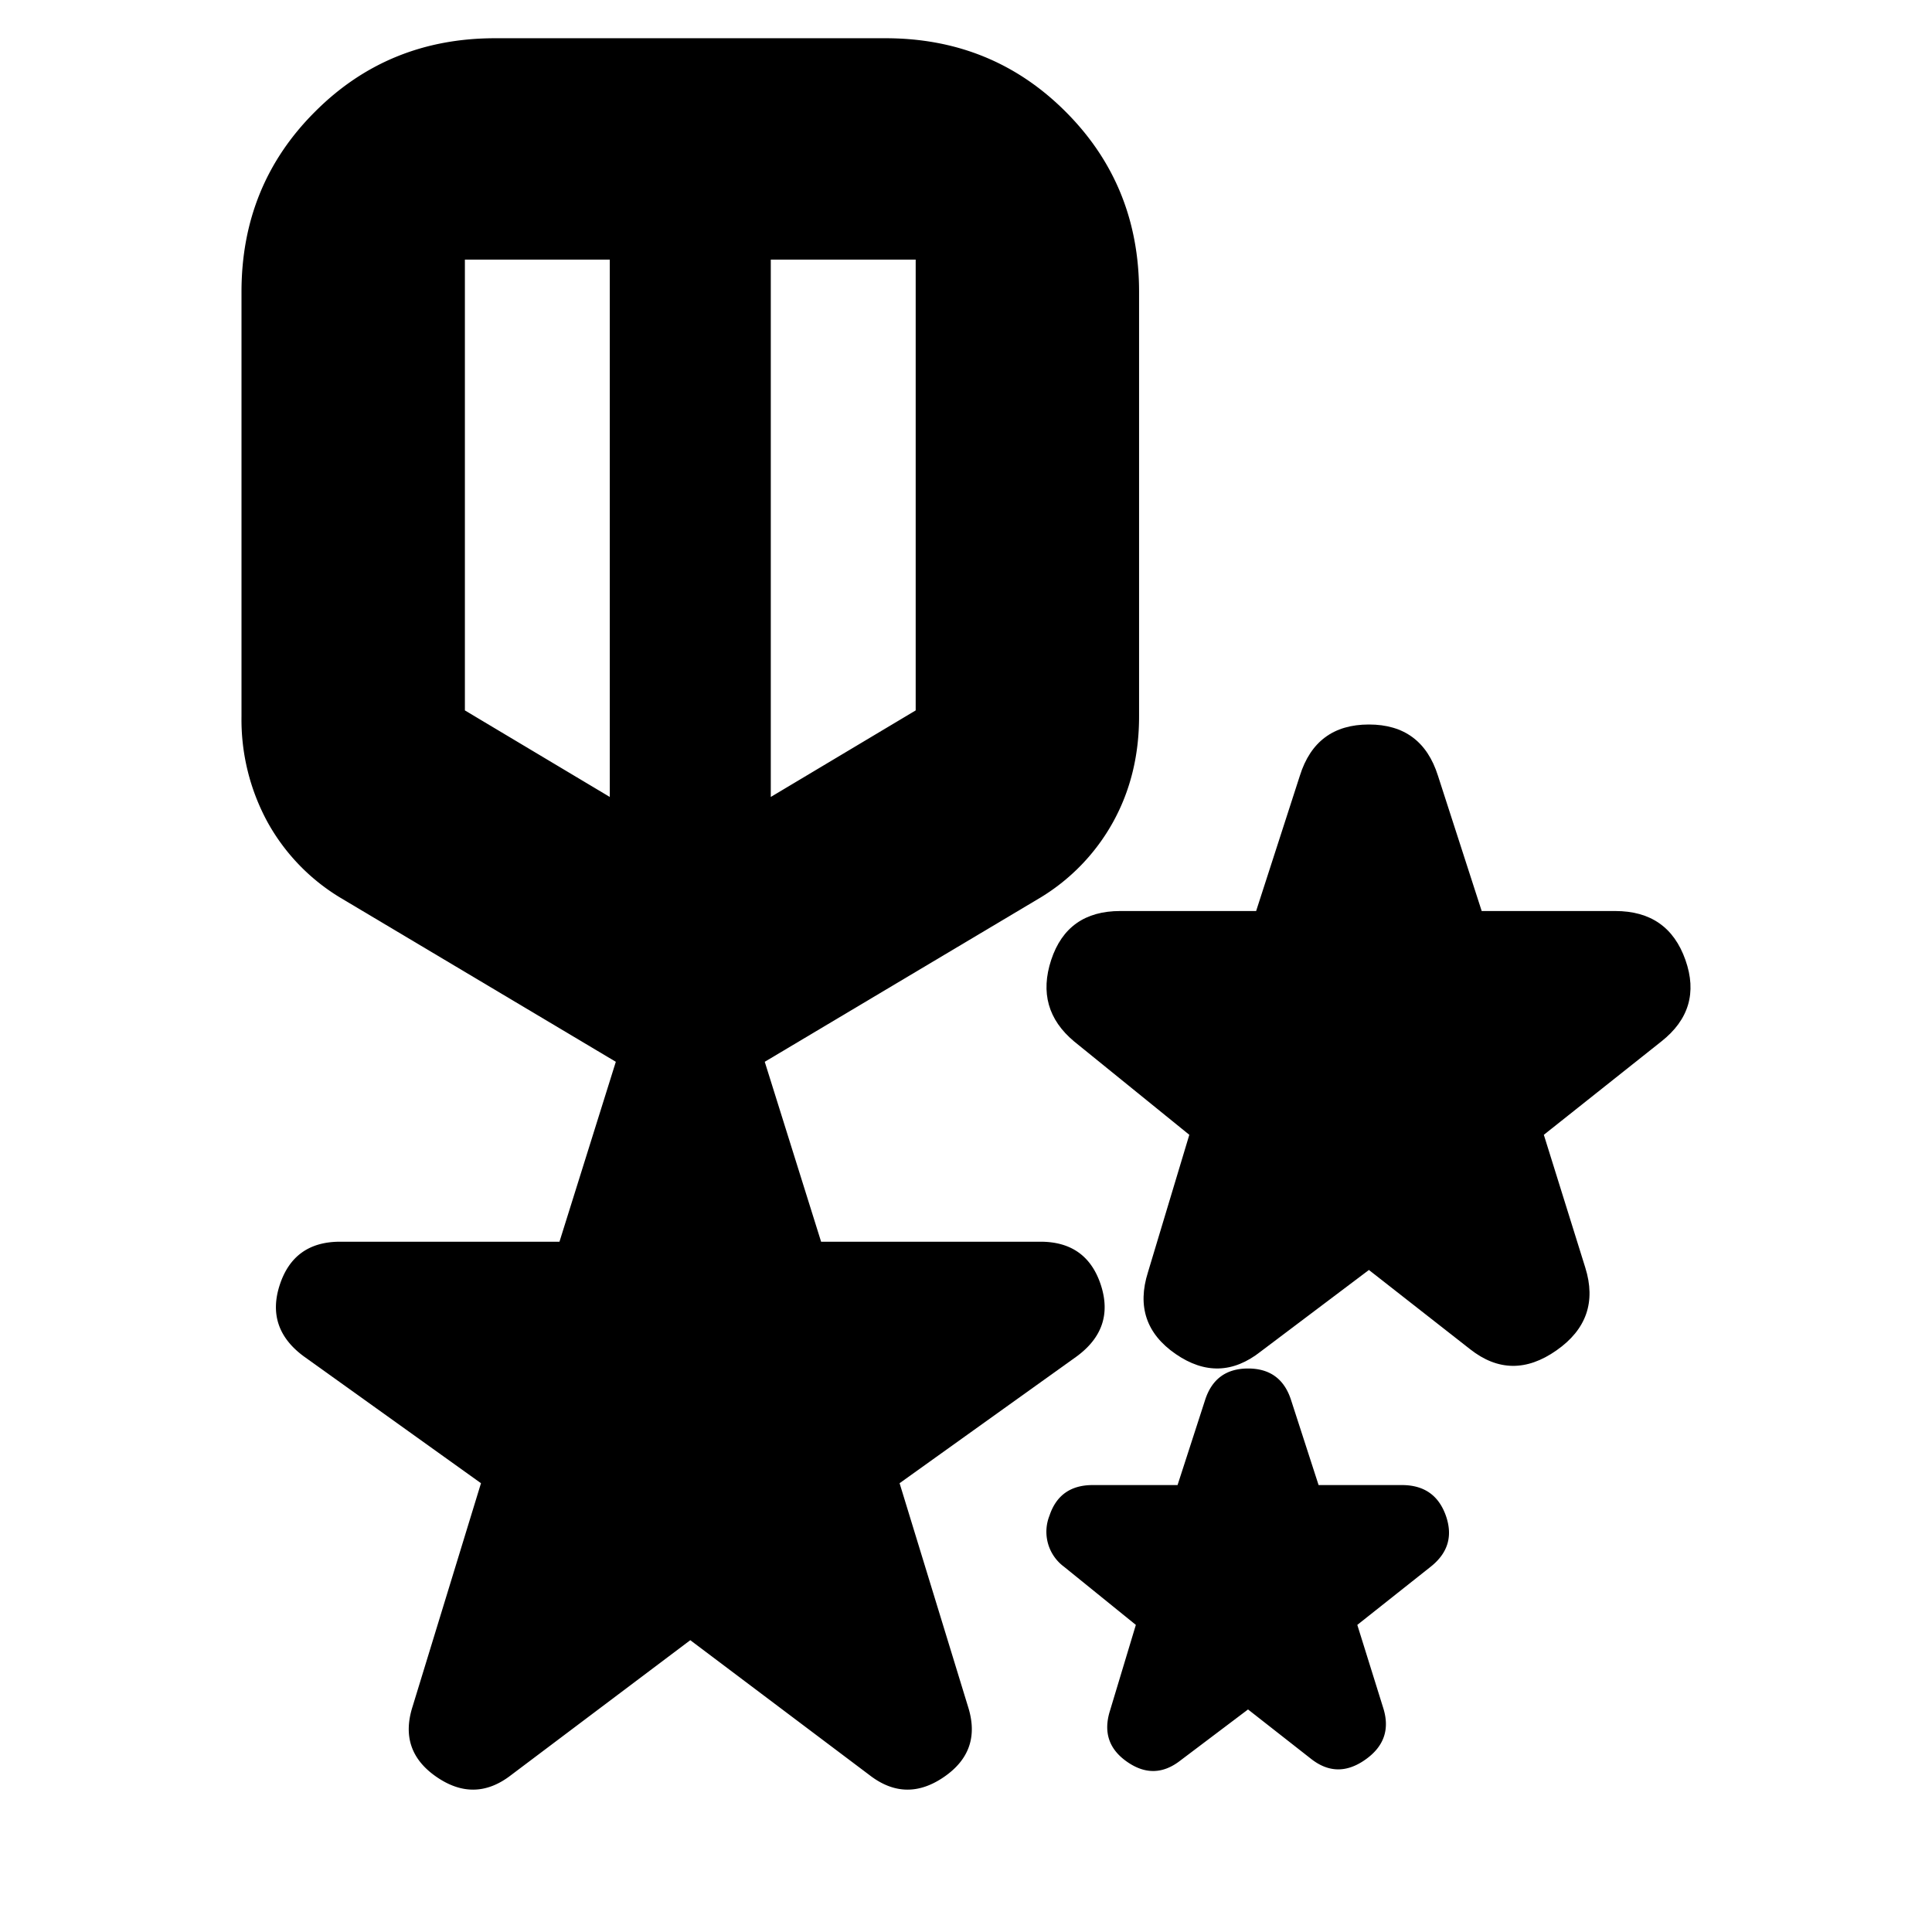
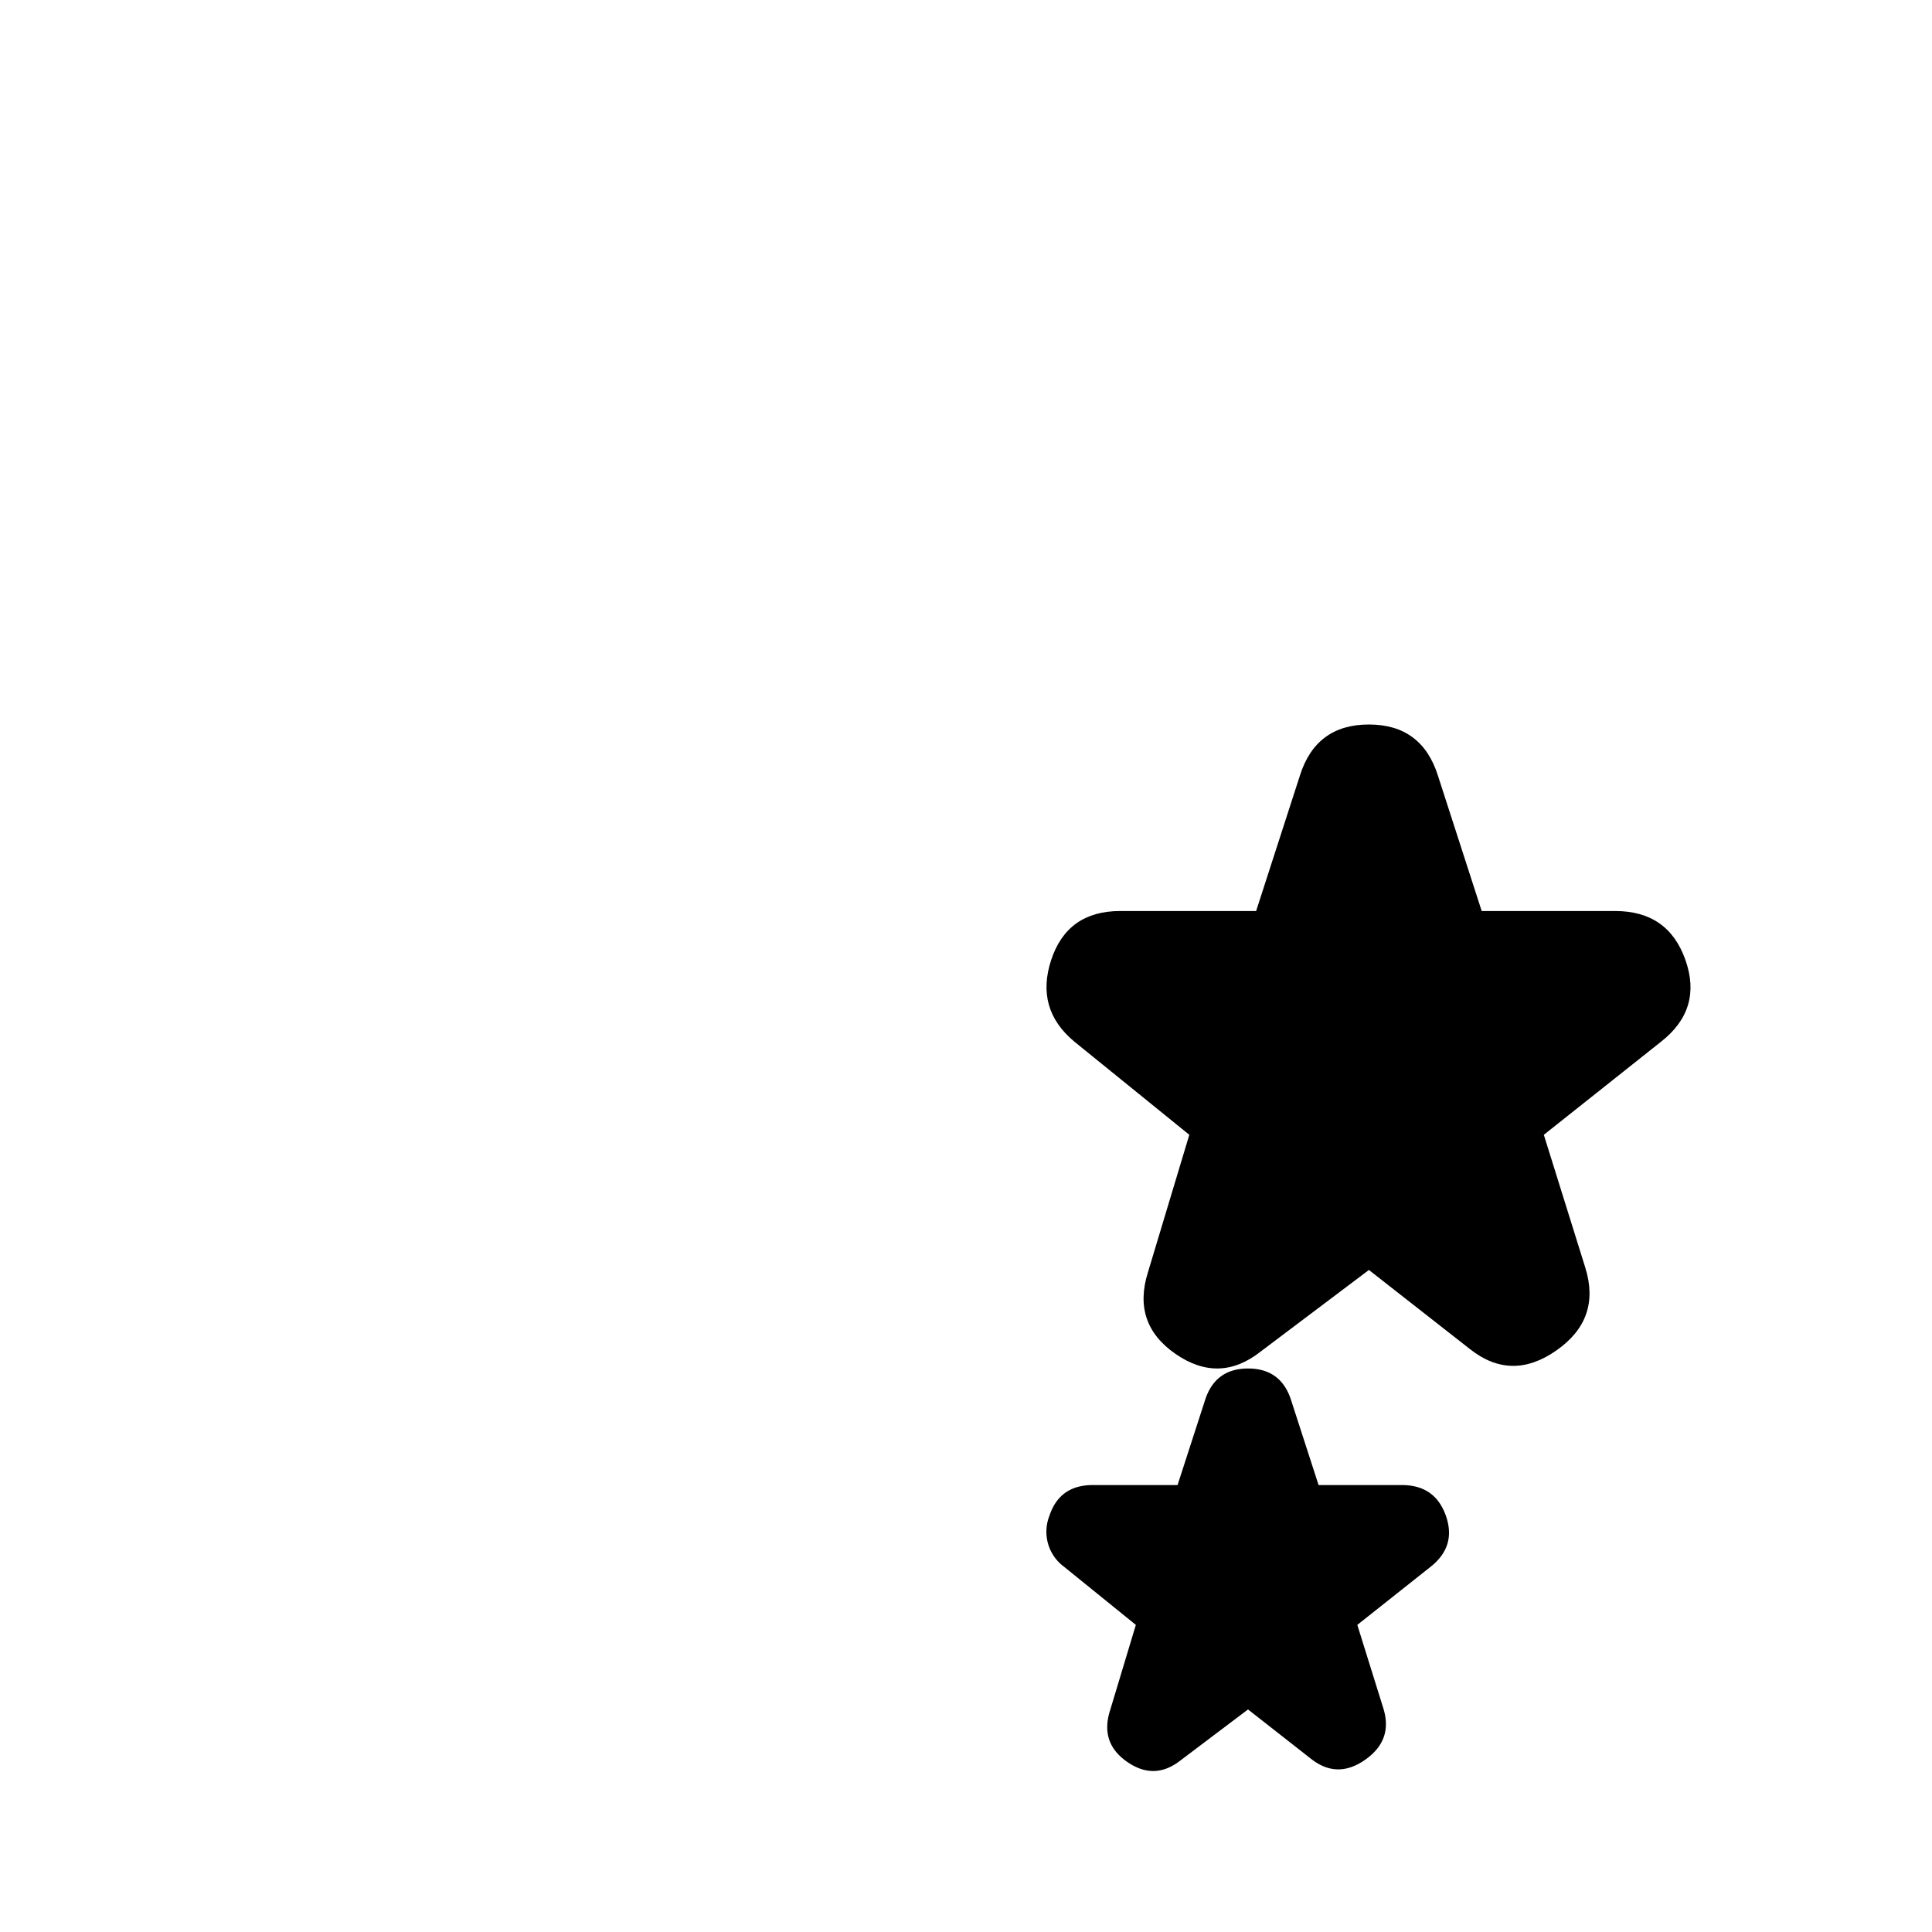
<svg xmlns="http://www.w3.org/2000/svg" width="24" height="24" fill="none" viewBox="0 0 24 24">
-   <path fill="#000" d="M8.575 20.375 6.35 22.05c-.3.233-.608.242-.925.025-.317-.217-.417-.508-.3-.875l.85-2.775-2.2-1.575c-.317-.233-.417-.53-.3-.888.117-.358.367-.537.75-.537H6.95l.7-2.235-3.425-2.04a2.519 2.519 0 0 1-.903-.94A2.663 2.663 0 0 1 3 8.9V3.625c0-.883.304-1.63.913-2.237C4.52.779 5.267.475 6.15.475H11c.883 0 1.63.304 2.238.913.608.608.912 1.354.912 2.237V8.9c0 .483-.107.92-.322 1.31a2.527 2.527 0 0 1-.903.94L9.5 13.19l.7 2.235h2.725c.383 0 .633.18.75.537.117.359.017.655-.3.888l-2.2 1.575.85 2.775c.117.367.017.658-.3.875-.317.217-.625.208-.925-.025l-2.225-1.675Zm-2.8-17.15v5.6l1.8 1.075V3.225h-1.8Zm5.6 0h-1.8V9.9l1.8-1.075v-5.6Z" />
  <path fill="#000" d="m17.005 15.776 1.258.985c.343.27.7.275 1.072.014.372-.26.491-.603.358-1.028l-.515-1.65 1.459-1.159c.343-.27.443-.608.3-1.013-.143-.406-.434-.608-.872-.608h-1.659l-.543-1.68c-.134-.425-.42-.637-.858-.637-.439 0-.725.212-.858.637l-.543 1.68h-1.688c-.438 0-.724.202-.858.608-.133.405-.038.743.286 1.013l1.43 1.159-.514 1.708c-.134.425-.02.763.343 1.014.362.25.715.241 1.058-.03l1.344-1.013Z" />
  <path fill="#000" d="m15.503 21.235.786.616c.215.168.438.172.67.009.233-.163.308-.377.224-.643l-.322-1.032.912-.723c.214-.17.277-.38.188-.634-.09-.253-.271-.38-.546-.38H16.38l-.34-1.05c-.083-.265-.262-.398-.536-.398s-.453.133-.536.398l-.34 1.05h-1.054c-.274 0-.453.127-.537.38a.54.54 0 0 0 .18.634l.893.723-.322 1.068c-.083.266-.012.477.215.634.226.157.446.15.661-.018l.84-.634Z" />
</svg>